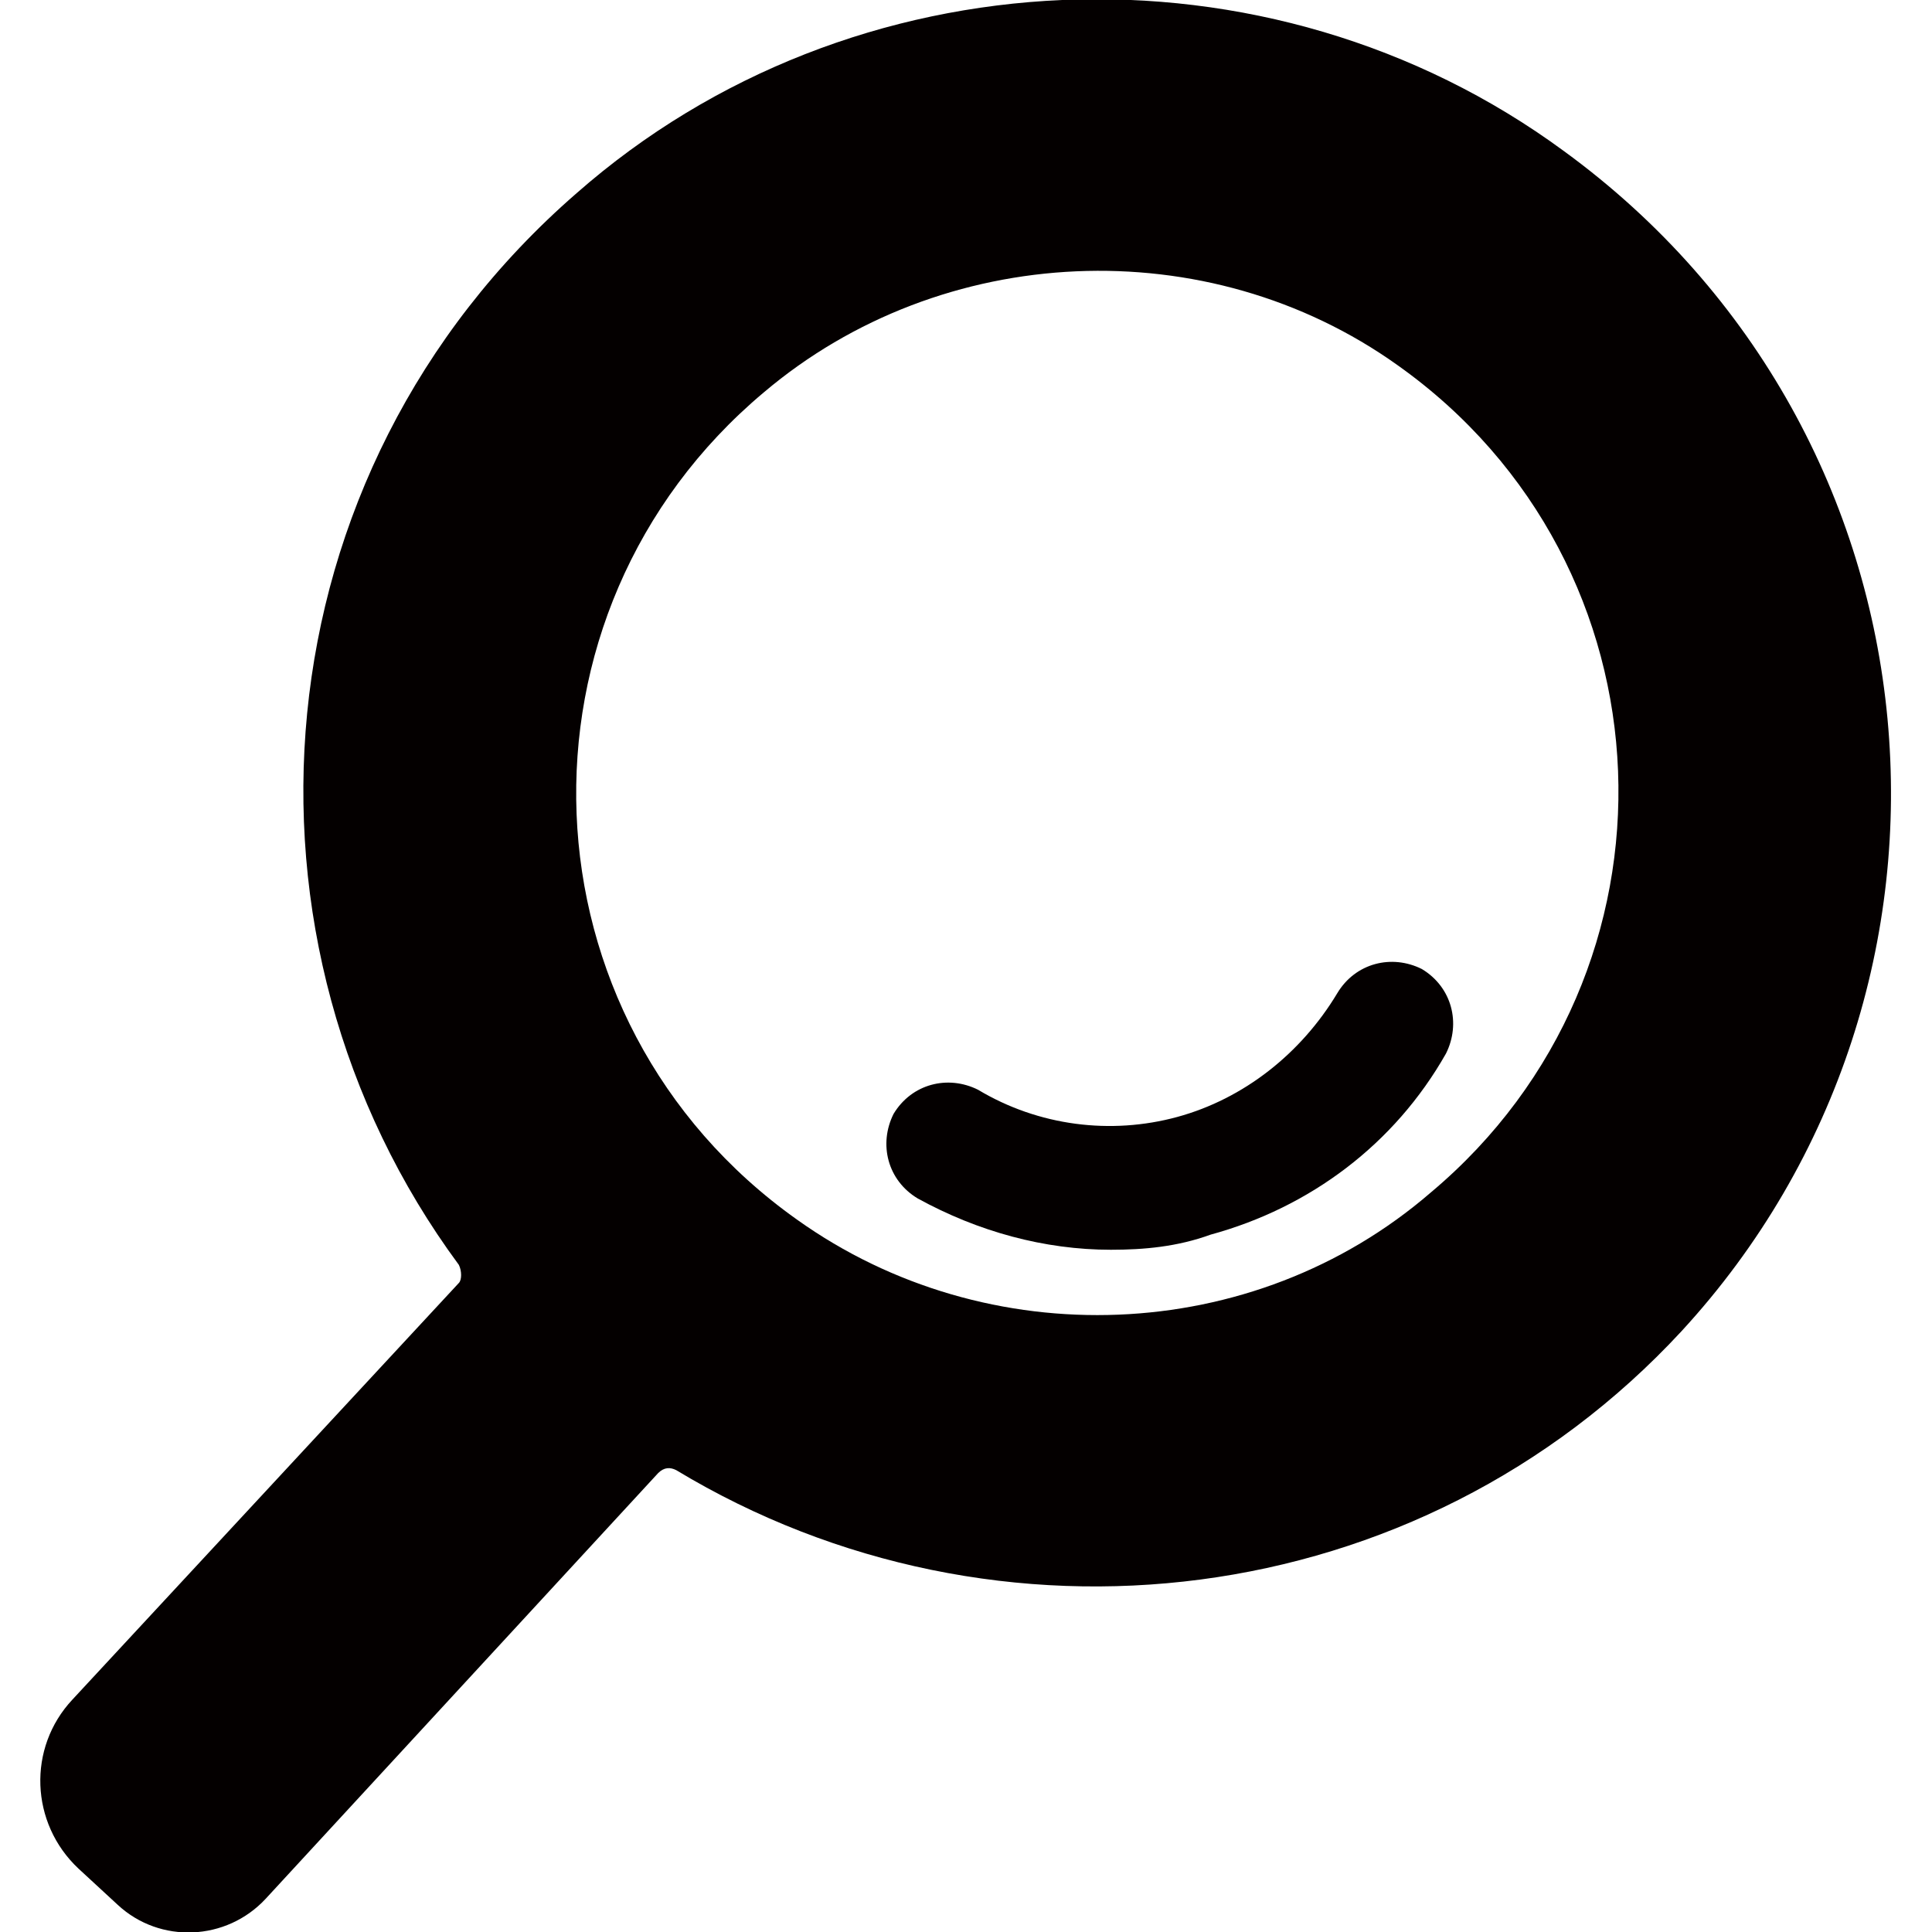
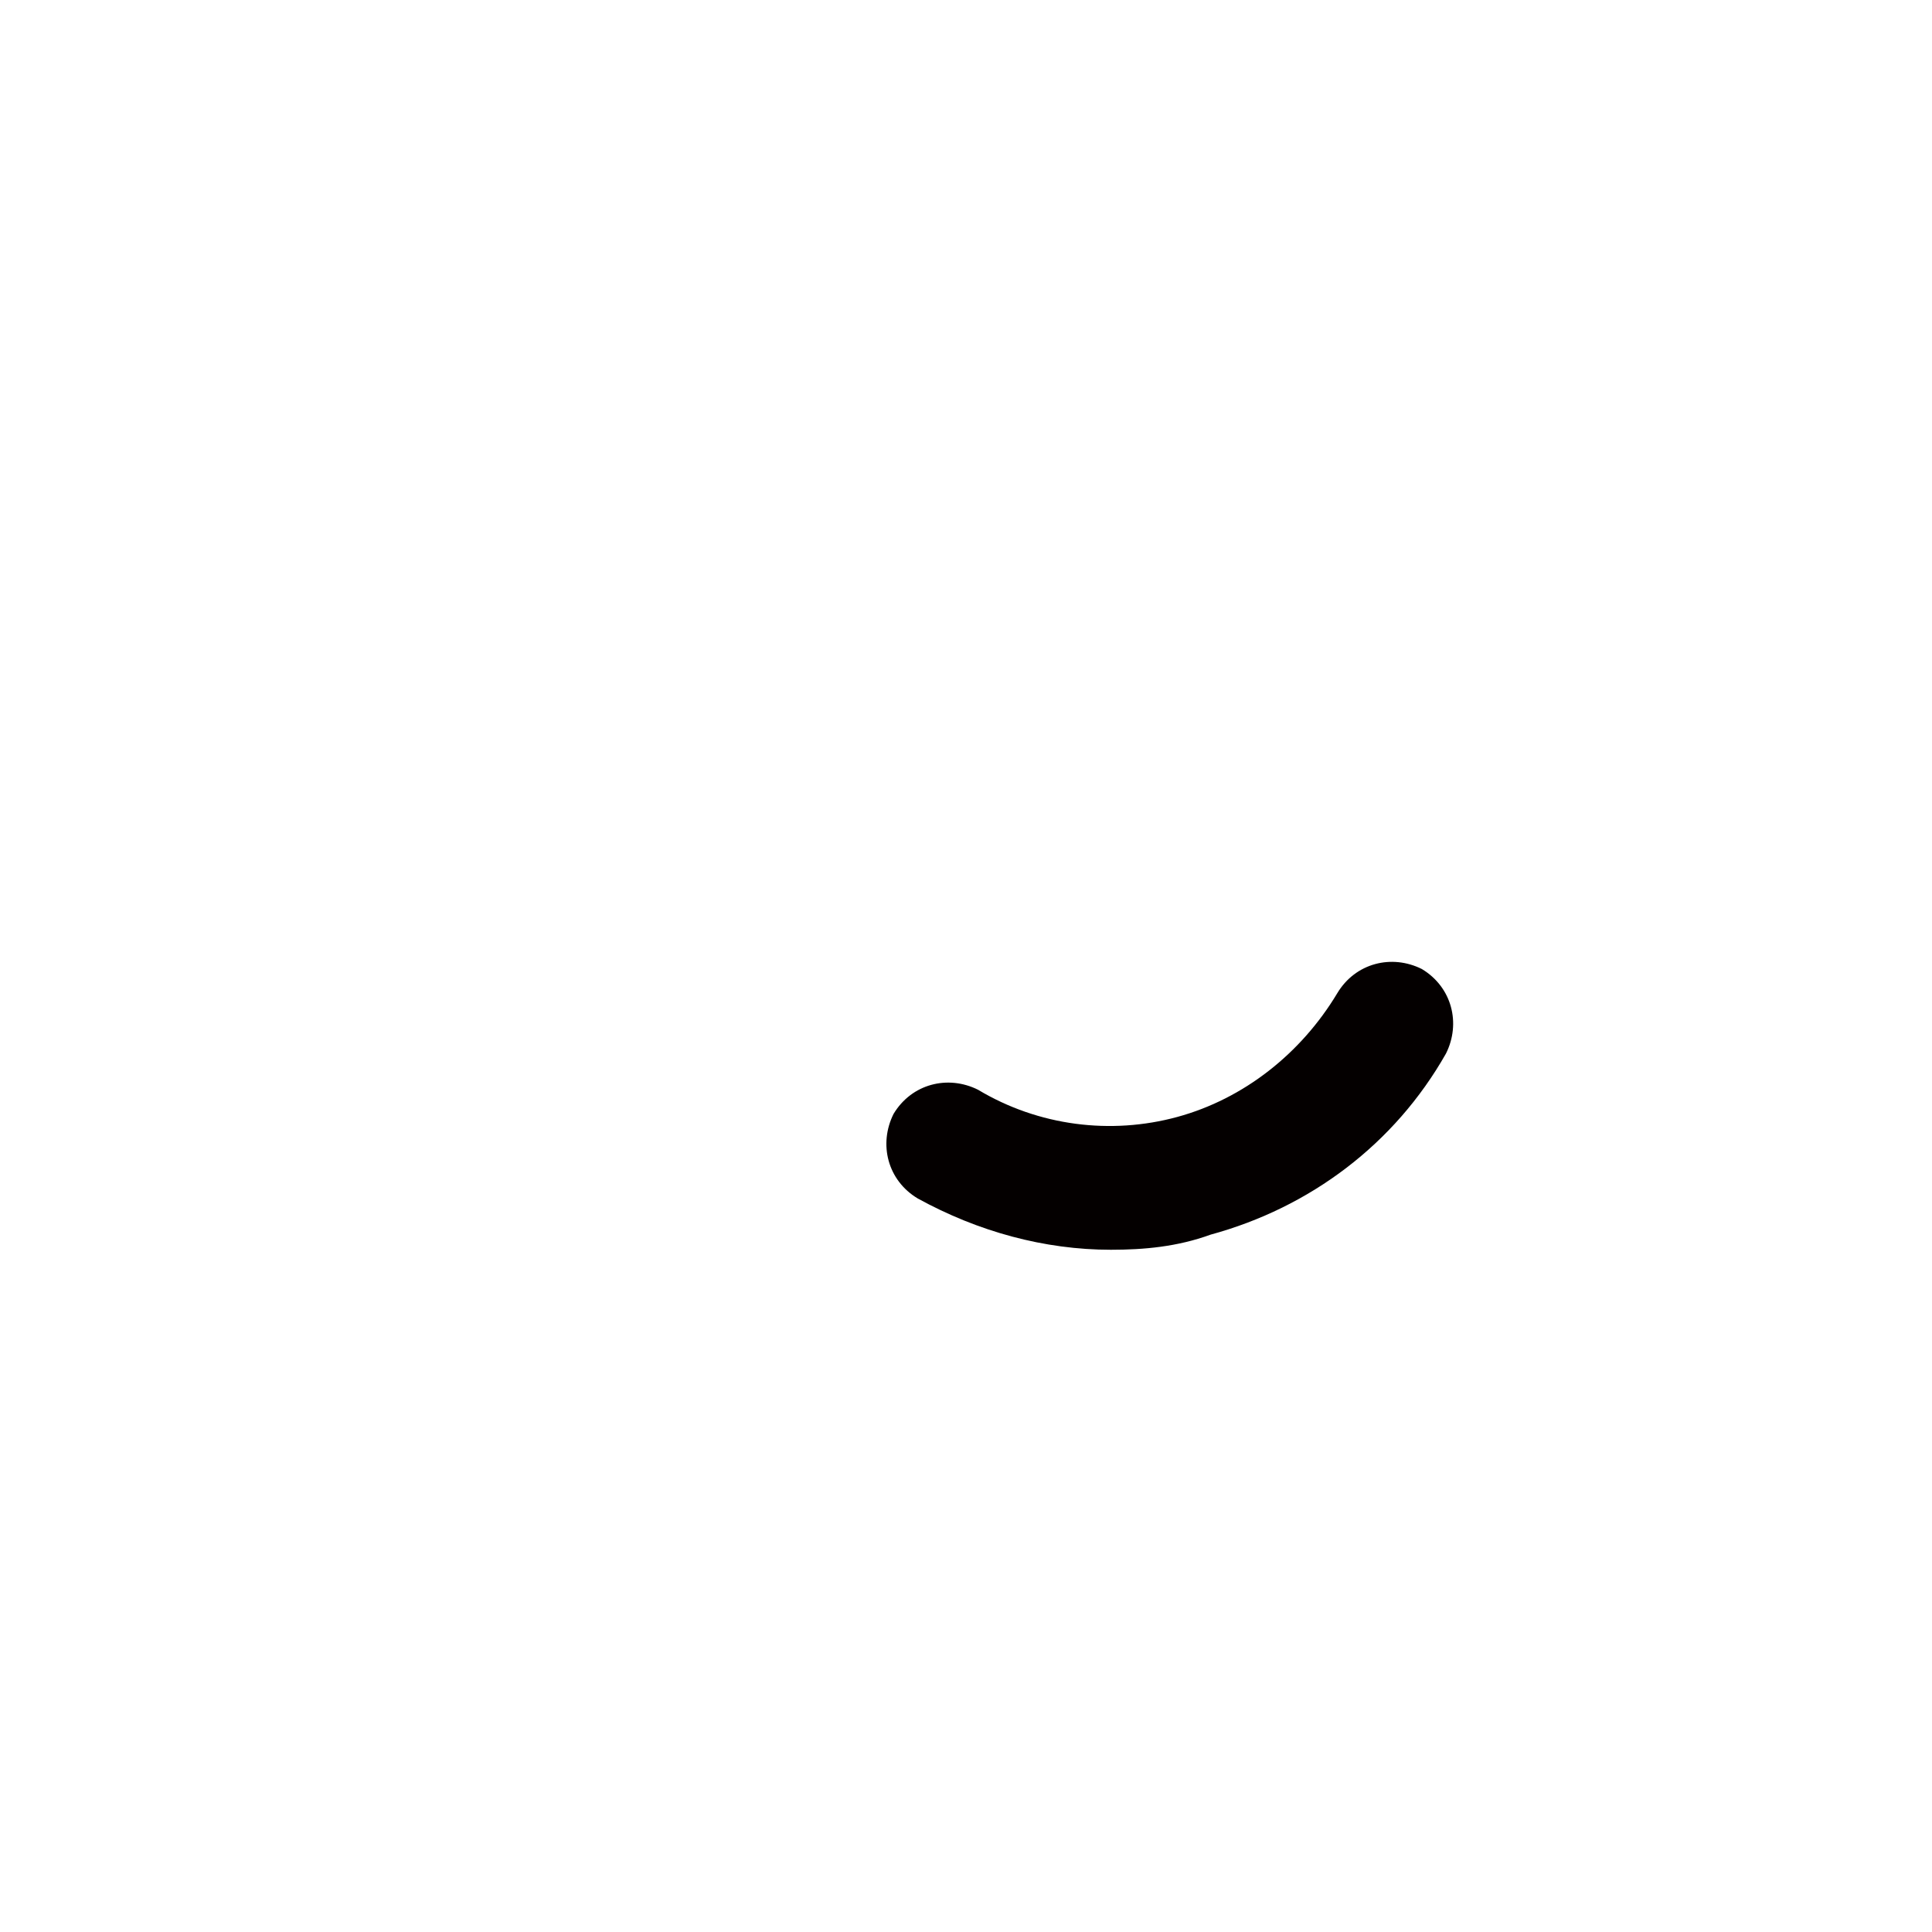
<svg xmlns="http://www.w3.org/2000/svg" version="1.1" id="レイヤー_1" x="0px" y="0px" viewBox="0 0 64 64" style="enable-background:new 0 0 64 64;" xml:space="preserve">
  <style type="text/css">
	.st0{fill:#040000;}
</style>
-   <path class="st0" d="M55.7,44.1c10.5-11.4,9-29.7-3.9-39.1C42-2.2,28.2-1.6,19.1,6.4C8.4,15.7,7.3,31.2,15.2,41.9  c0.1,0.2,0.1,0.5,0,0.6L2.4,56.3c-1.5,1.6-1.4,4.1,0.2,5.6l1.3,1.2c1.4,1.3,3.6,1.2,4.9-0.2l13-14.1c0.2-0.2,0.4-0.2,0.6-0.1  C33,55.1,47,53.5,55.7,44.1z M26.4,40.4c-9.3-6.6-9.8-20.1-1.1-27.4c5.9-5,14.7-5.4,21-0.9c9.3,6.6,9.8,20.1,1.1,27.4  C41.5,44.6,32.7,44.9,26.4,40.4z" />
  <g>
    <path class="st0" d="M36.8,41.4c-2.2,0-4.4-0.6-6.4-1.7c-1-0.6-1.3-1.8-0.8-2.8c0.6-1,1.8-1.3,2.8-0.8c2,1.2,4.4,1.5,6.6,0.9   c2.2-0.6,4.1-2.1,5.3-4.1c0.6-1,1.8-1.3,2.8-0.8c1,0.6,1.3,1.8,0.8,2.8c-1.7,3-4.5,5.1-7.8,6C39,41.3,37.9,41.4,36.8,41.4z" />
  </g>
</svg>